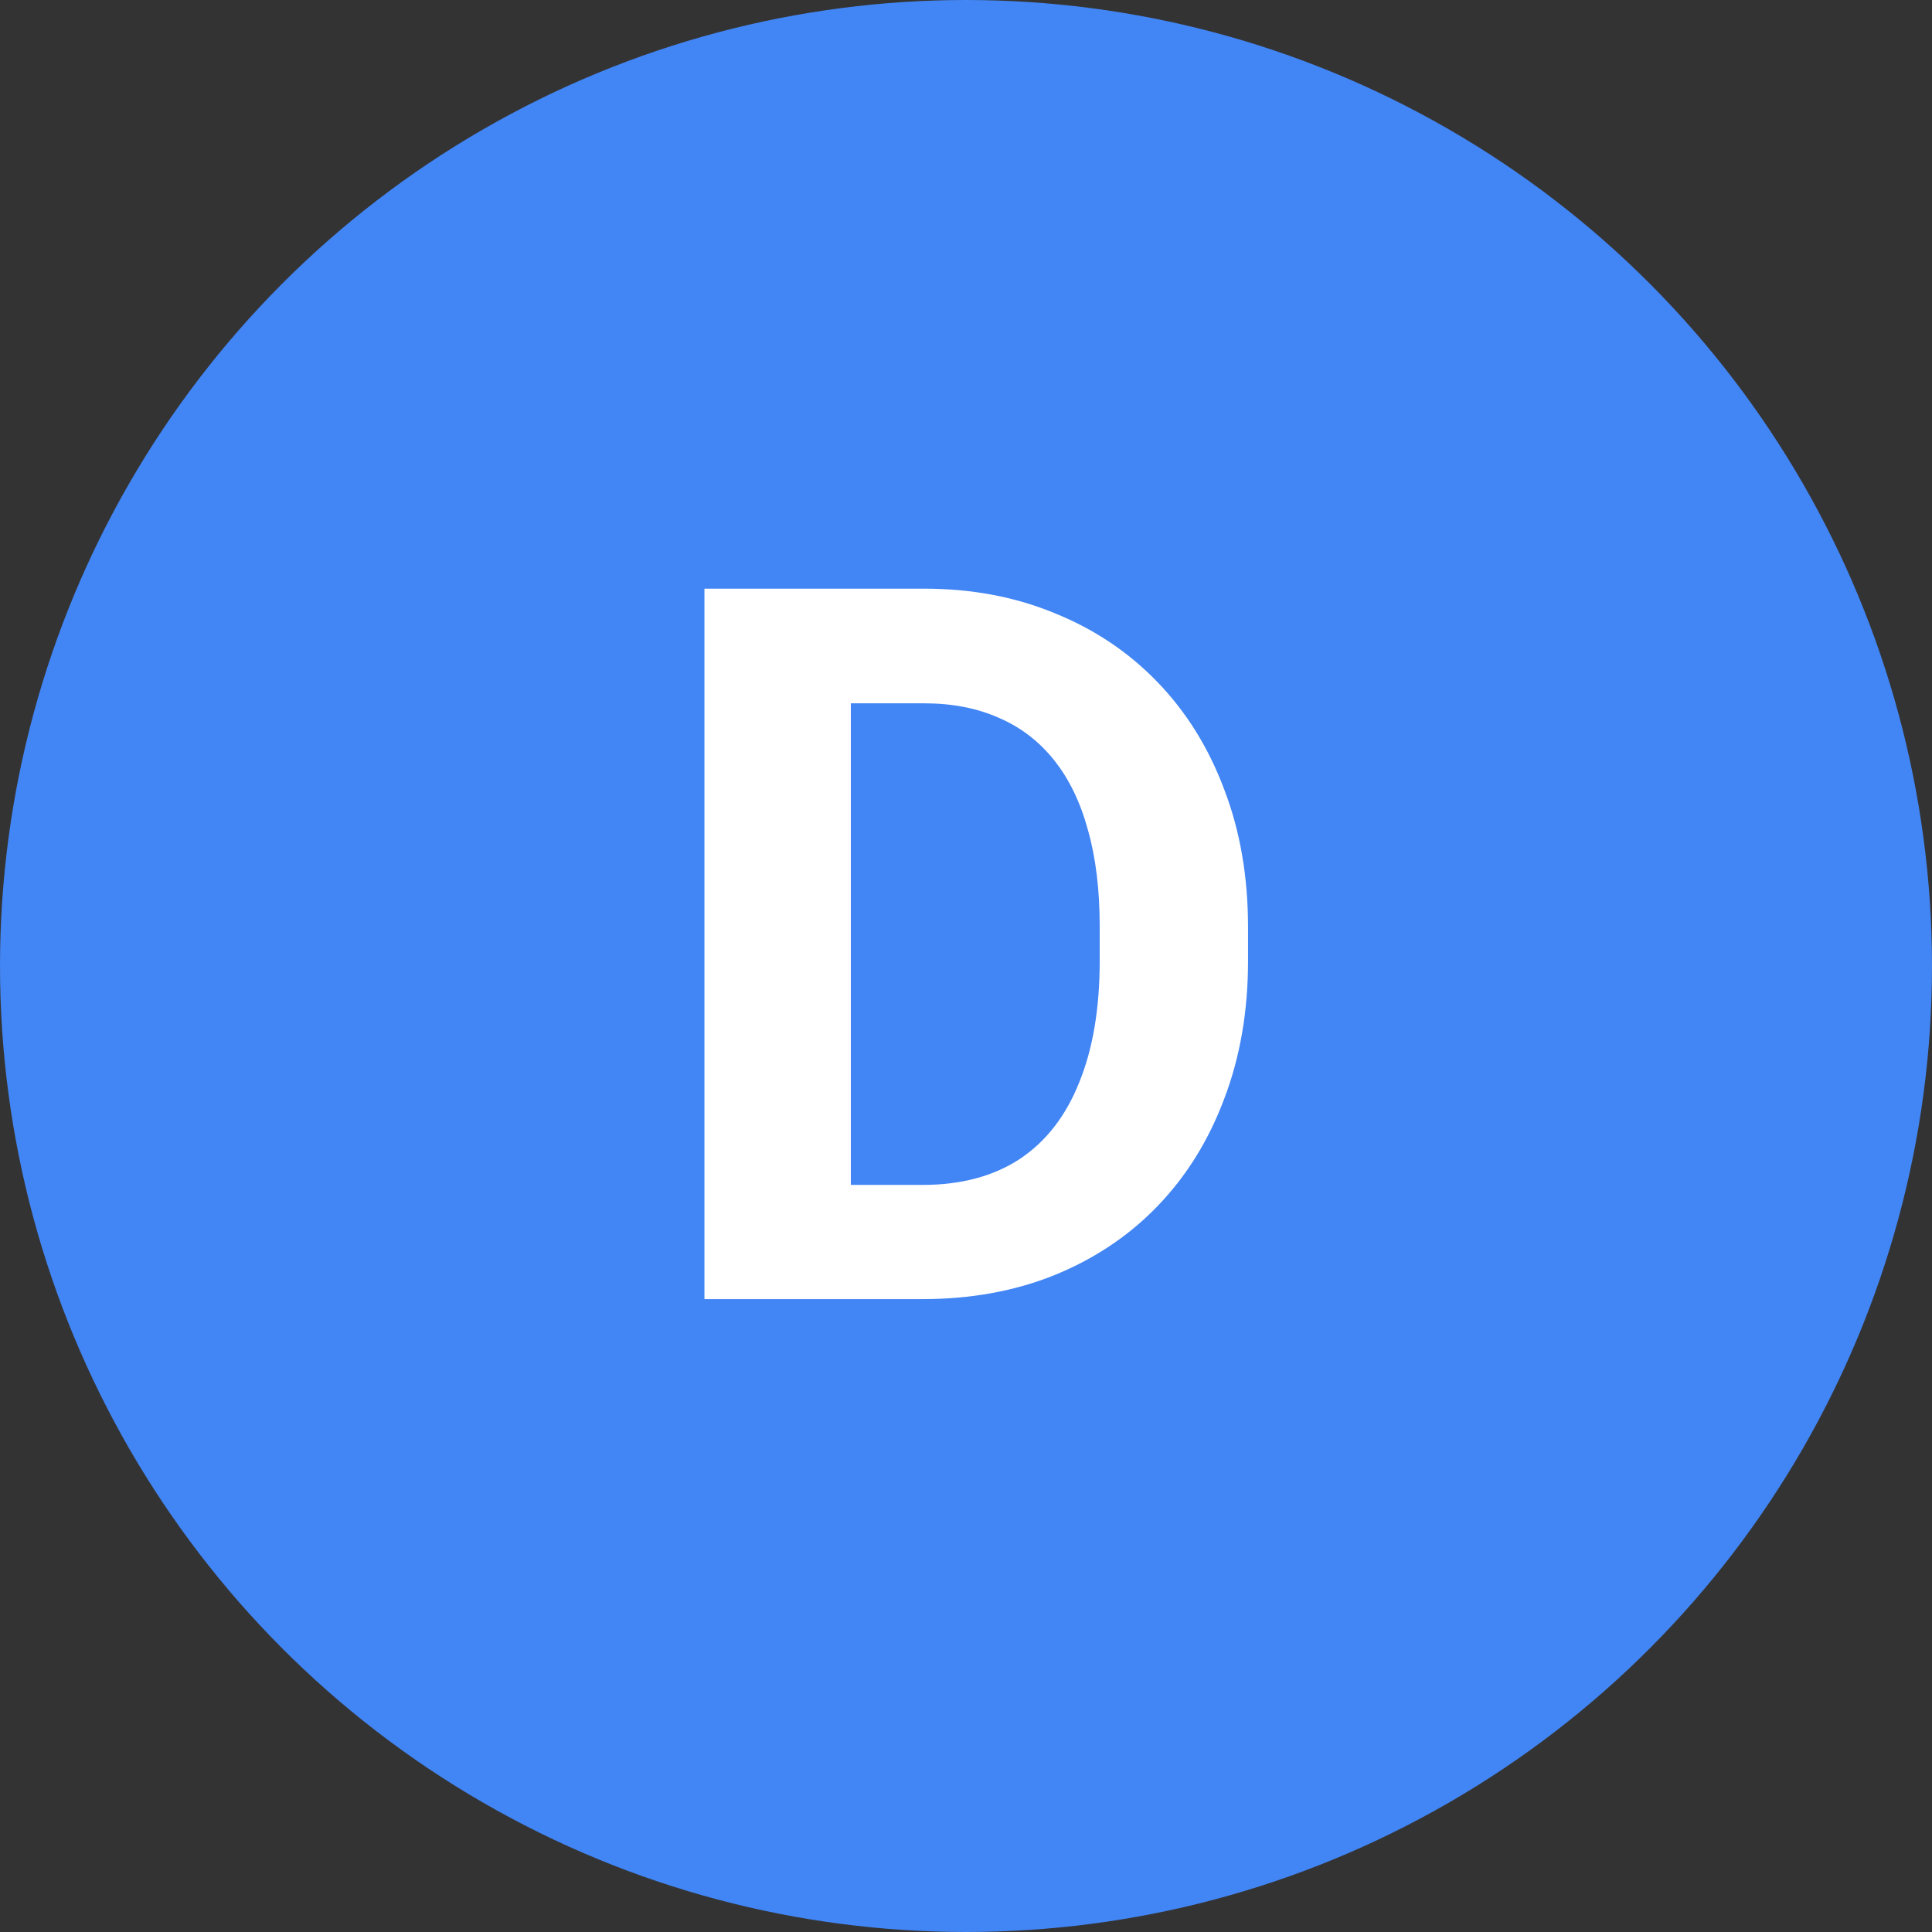
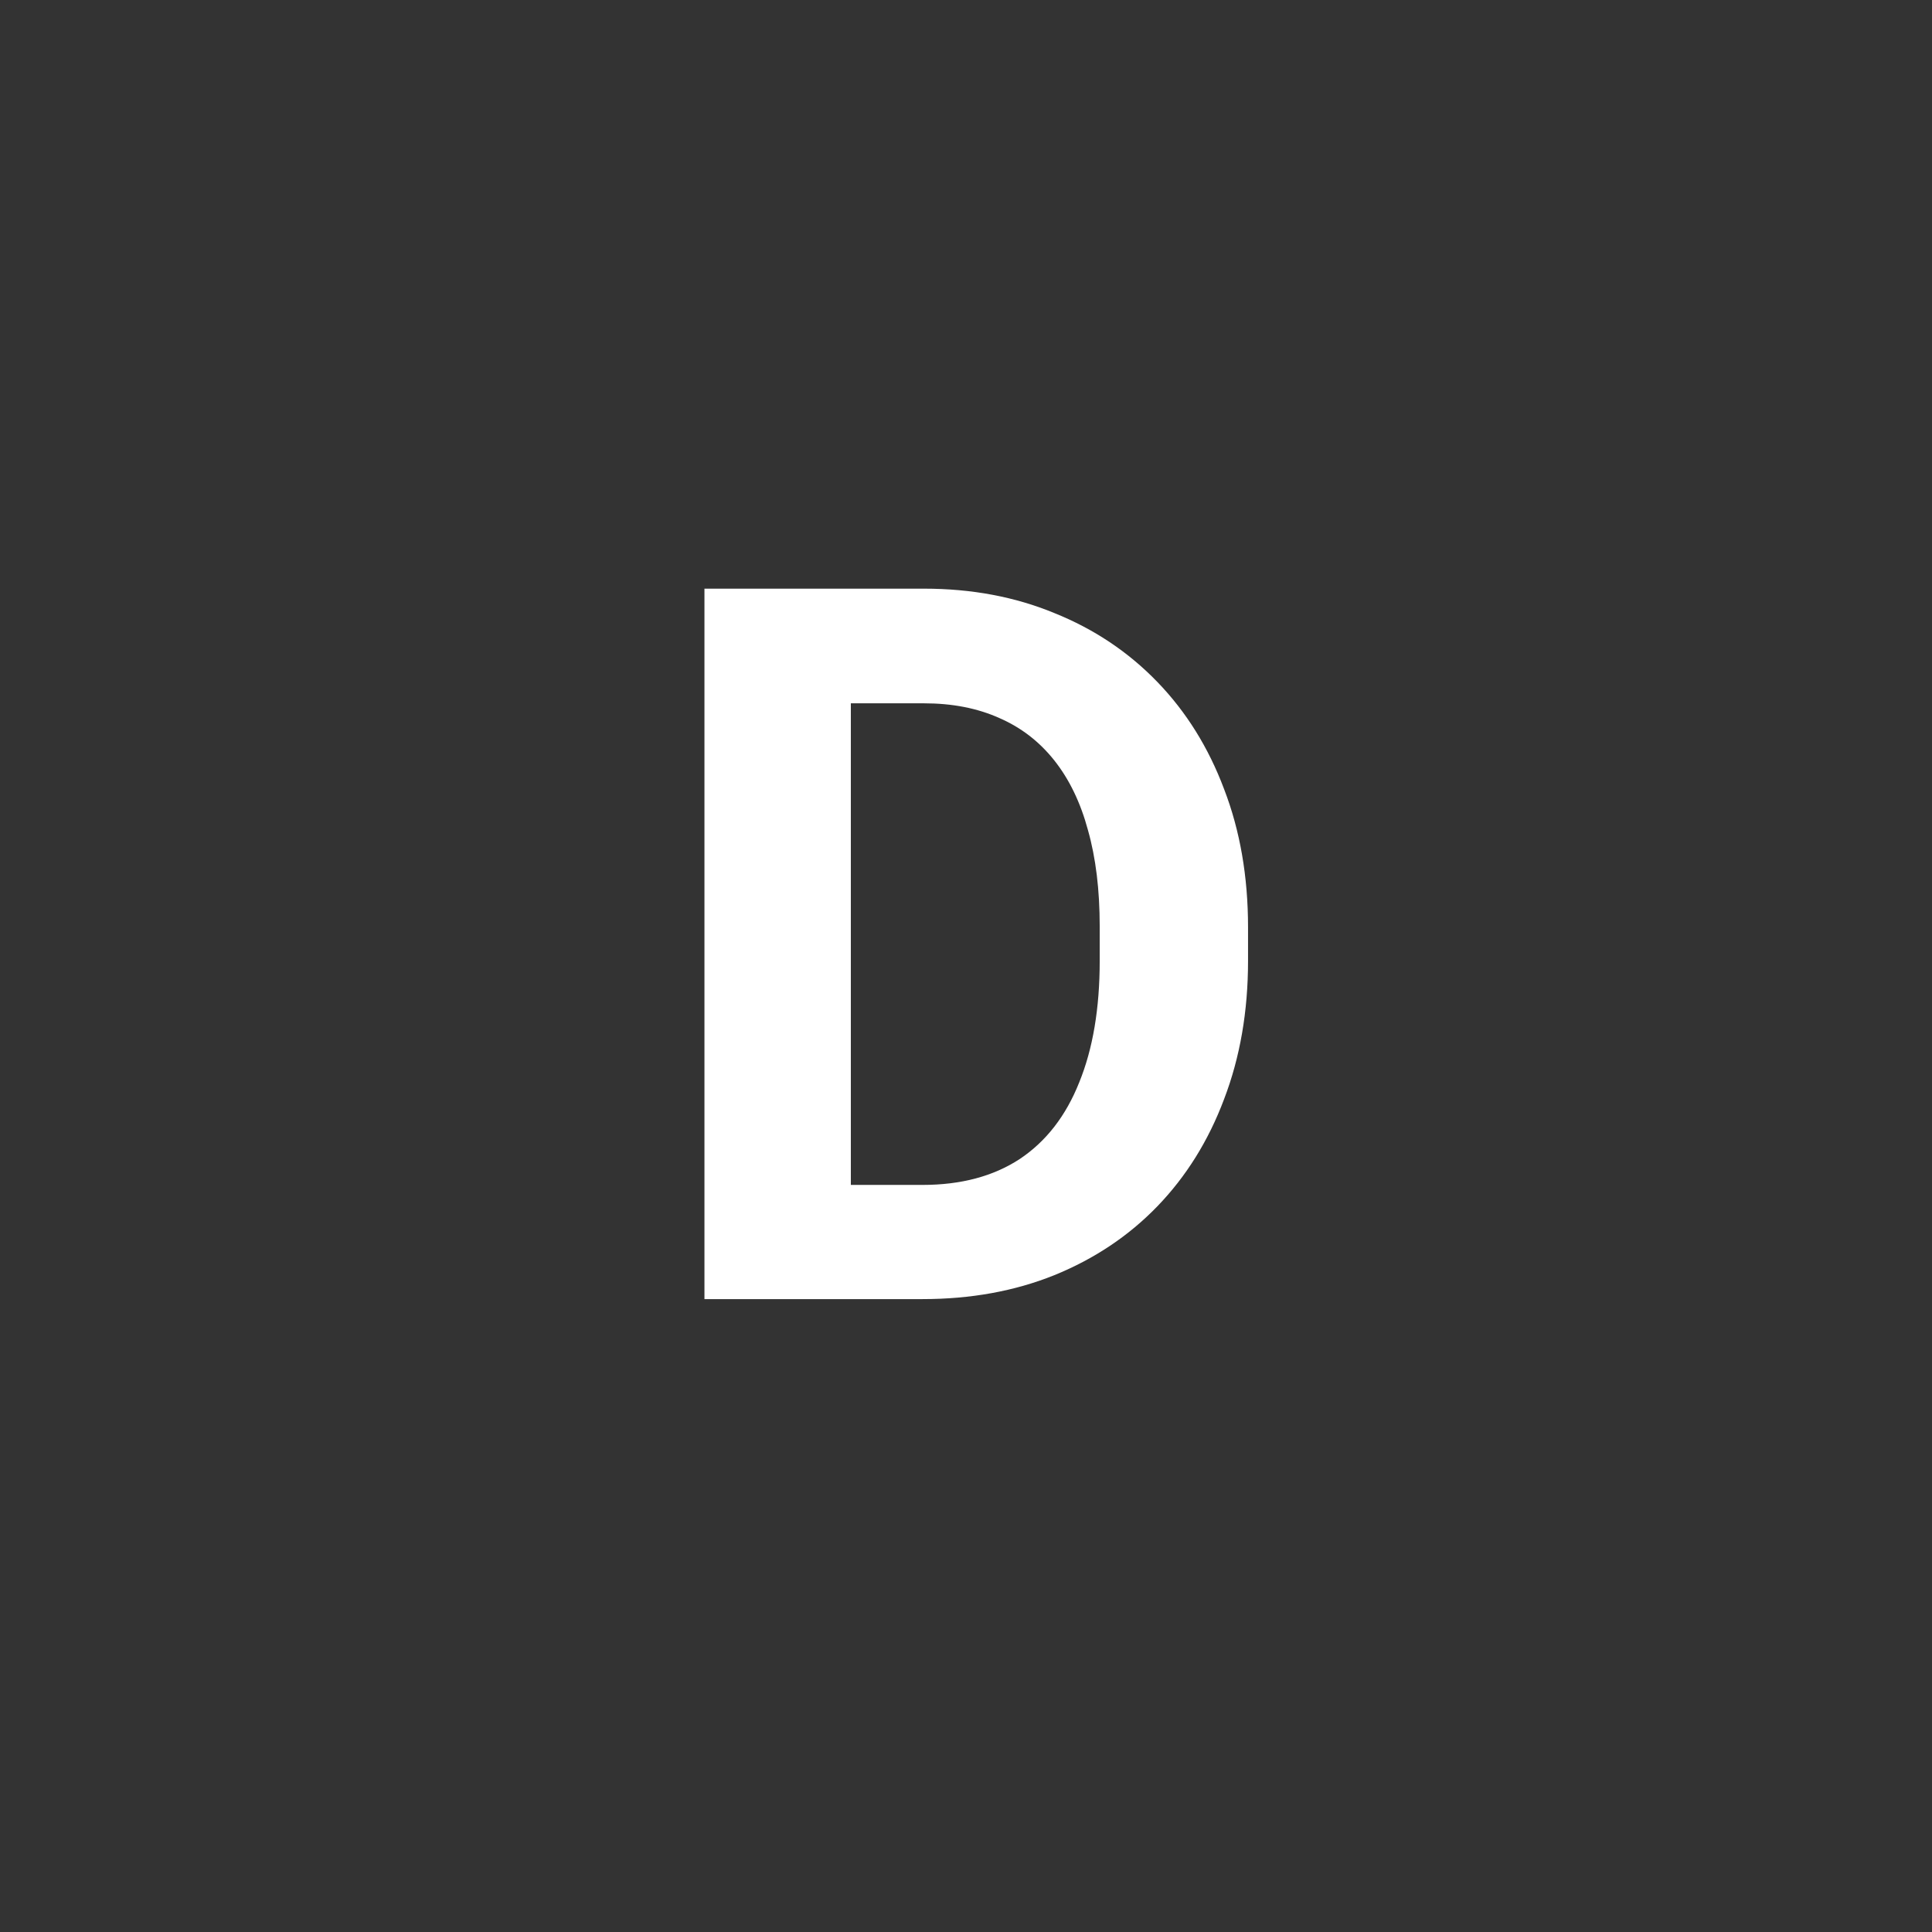
<svg xmlns="http://www.w3.org/2000/svg" width="58" height="58" viewBox="0 0 58 58" fill="none">
  <rect x="0" y="0" width="58" height="58" fill="#333333" stroke="none" />
-   <circle cx="29" cy="29" r="29" fill="#4285F4" />
  <path d="M27.696 39H23.053L23.082 35.572H27.696C28.849 35.572 29.82 35.313 30.611 34.796C31.402 34.269 31.998 33.502 32.398 32.496C32.809 31.49 33.014 30.274 33.014 28.849V27.809C33.014 26.715 32.897 25.753 32.662 24.923C32.438 24.093 32.101 23.395 31.651 22.828C31.202 22.262 30.65 21.837 29.996 21.554C29.342 21.261 28.59 21.114 27.74 21.114H22.965V17.672H27.74C29.166 17.672 30.47 17.916 31.651 18.404C32.843 18.883 33.873 19.571 34.742 20.47C35.611 21.368 36.28 22.442 36.749 23.692C37.227 24.933 37.467 26.314 37.467 27.838V28.849C37.467 30.362 37.227 31.744 36.749 32.994C36.28 34.244 35.611 35.318 34.742 36.217C33.883 37.105 32.852 37.794 31.651 38.282C30.46 38.761 29.142 39 27.696 39ZM25.543 17.672V39H21.148V17.672H25.543Z" fill="white" />
</svg>